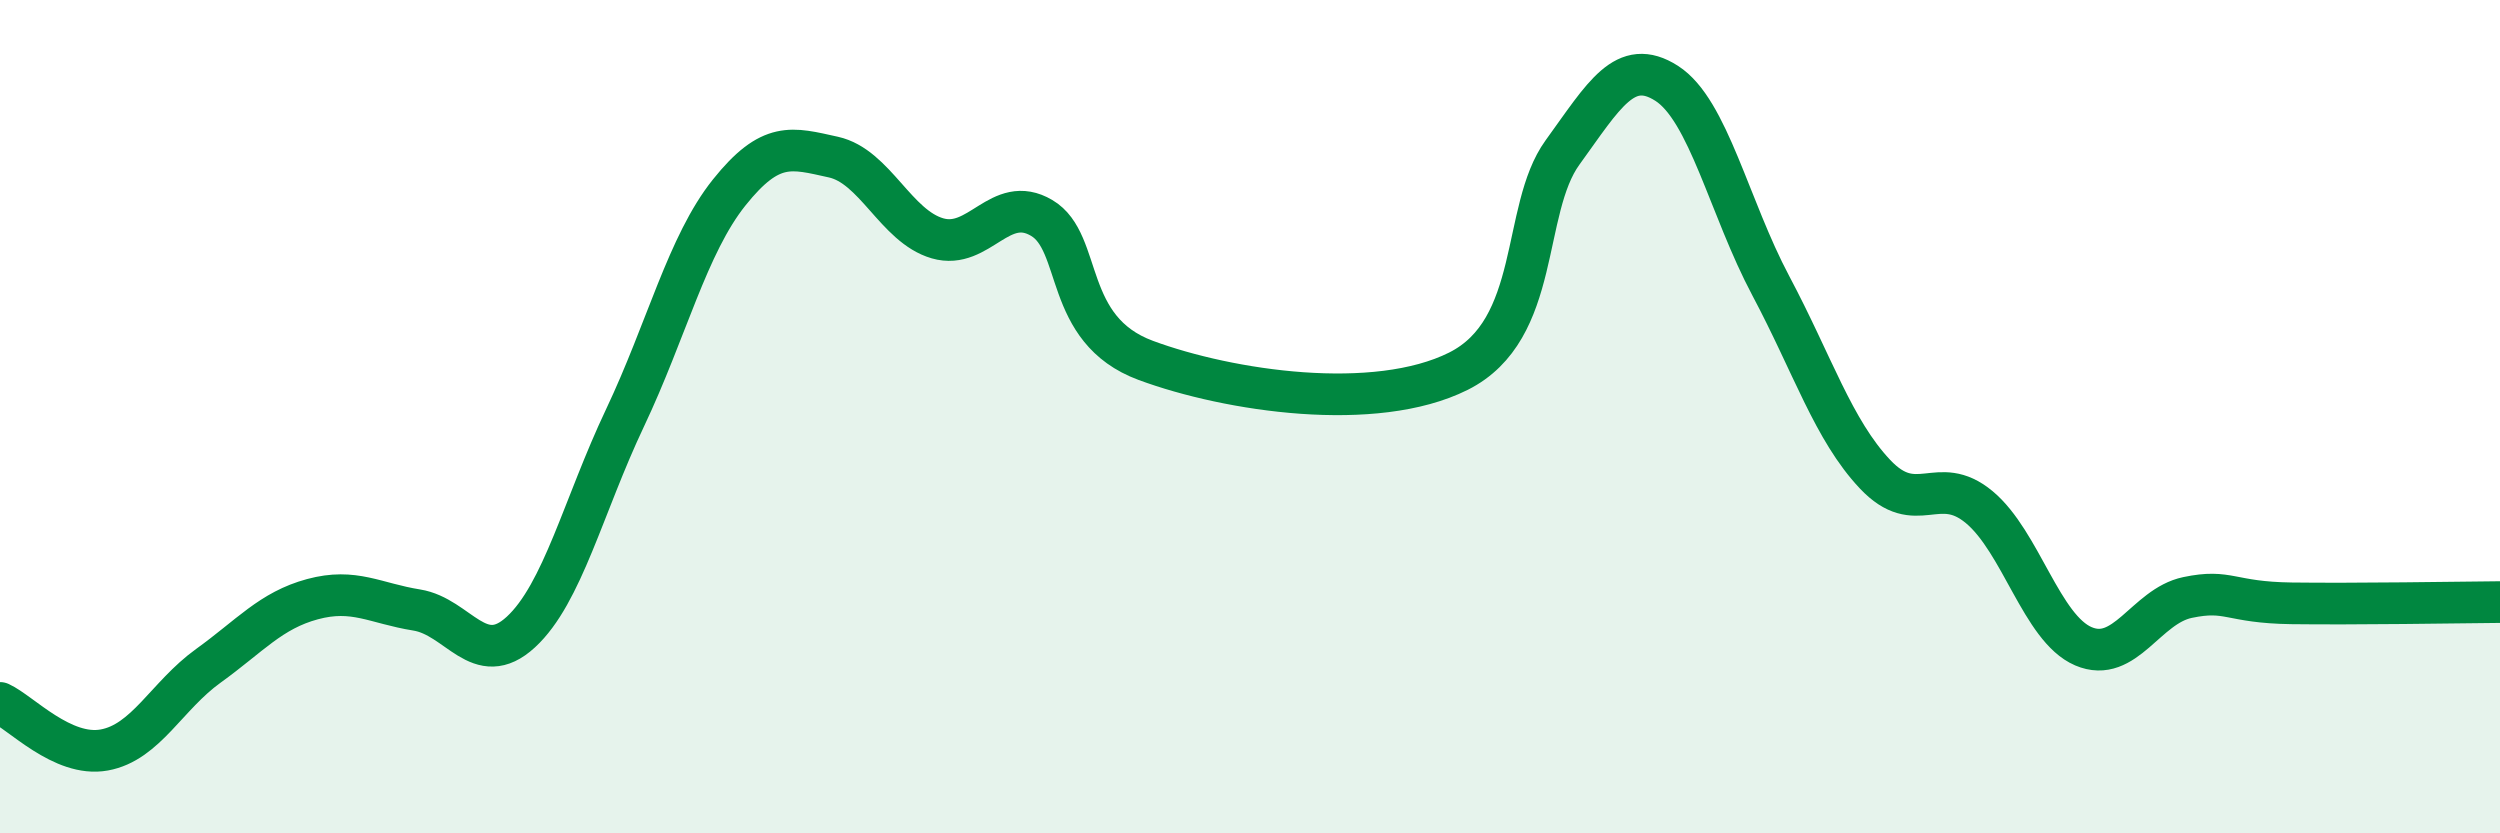
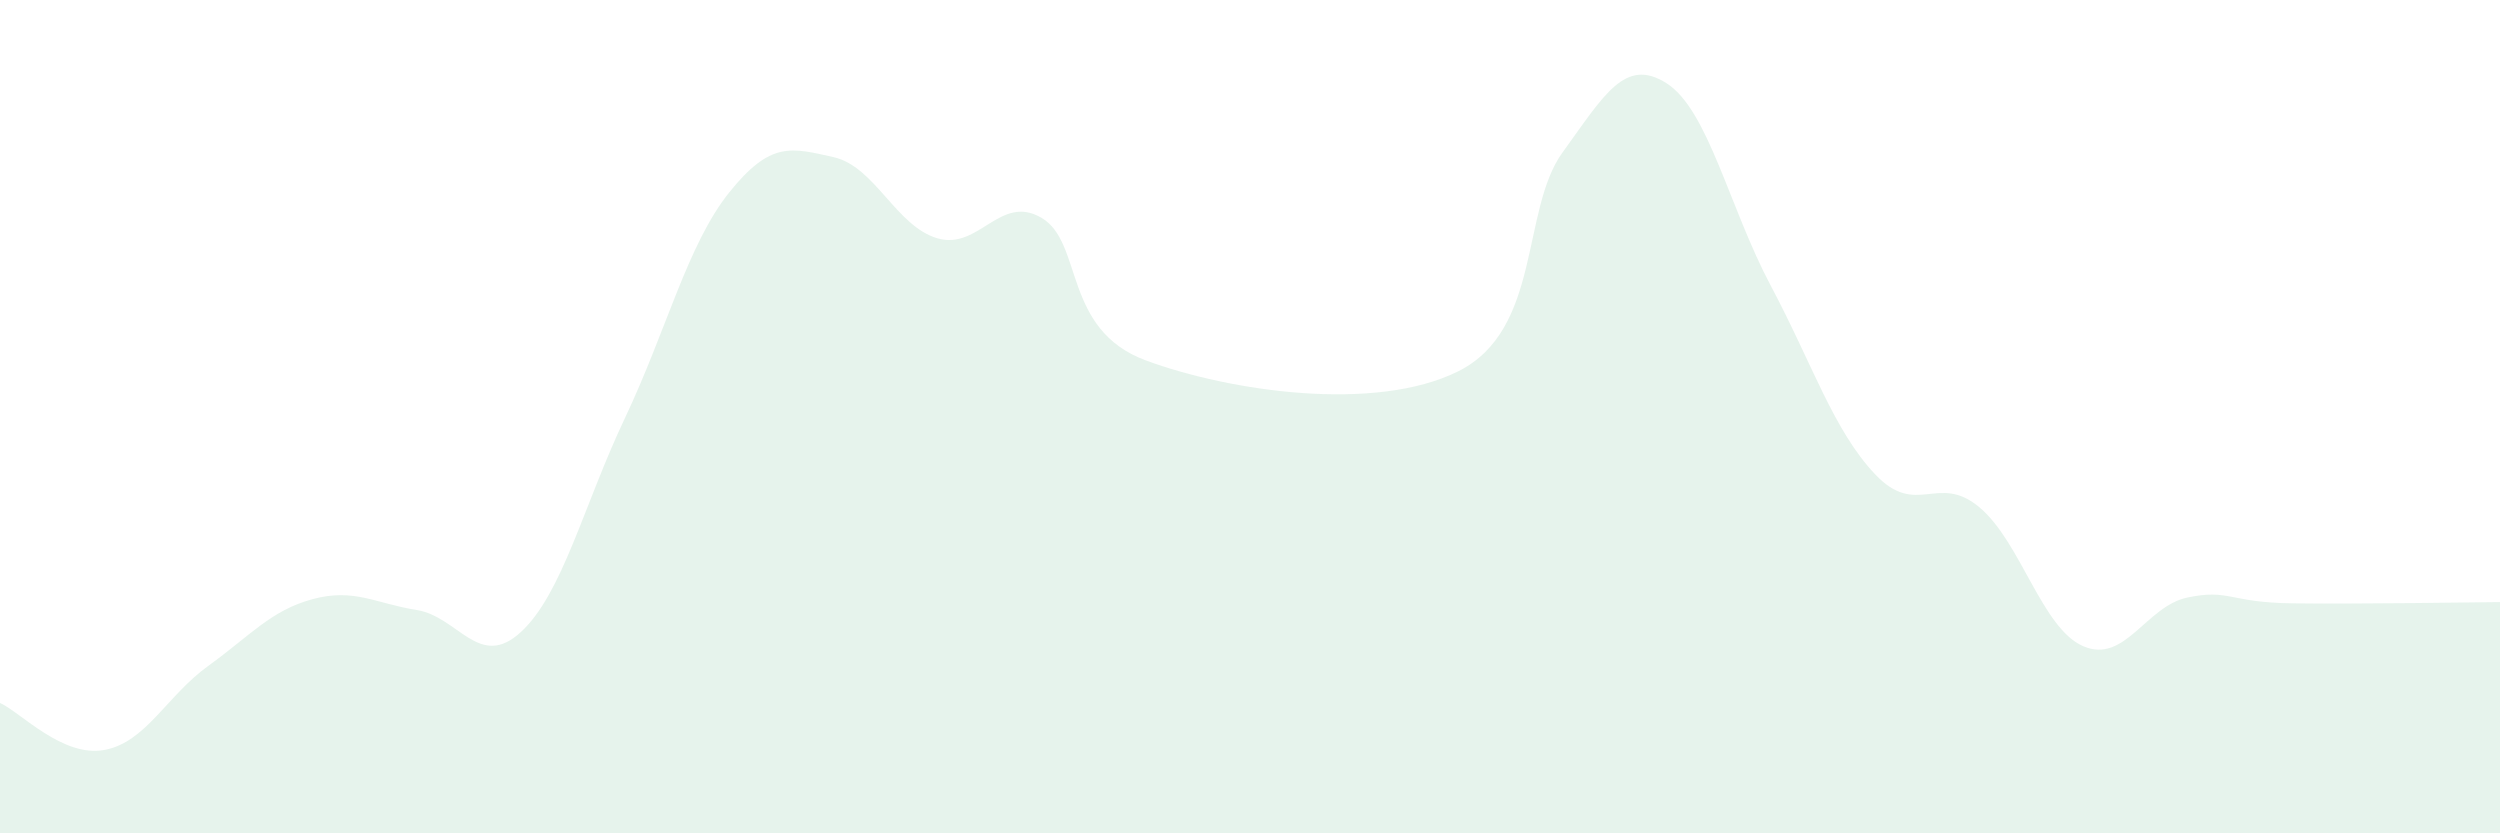
<svg xmlns="http://www.w3.org/2000/svg" width="60" height="20" viewBox="0 0 60 20">
  <path d="M 0,16.87 C 0.5,17.1 1.5,18.18 2.5,18 C 3.5,17.82 4,16.7 5,15.98 C 6,15.26 6.5,14.65 7.5,14.38 C 8.5,14.11 9,14.48 10,14.64 C 11,14.8 11.5,16.09 12.5,15.17 C 13.5,14.25 14,12.14 15,10.03 C 16,7.92 16.5,5.87 17.5,4.62 C 18.5,3.37 19,3.55 20,3.77 C 21,3.99 21.5,5.43 22.5,5.72 C 23.5,6.01 24,4.64 25,5.23 C 26,5.82 25.5,7.91 27.5,8.65 C 29.5,9.39 33,9.91 35,8.91 C 37,7.91 36.5,5.04 37.5,3.66 C 38.5,2.28 39,1.36 40,2 C 41,2.64 41.5,4.98 42.5,6.86 C 43.5,8.74 44,10.32 45,11.38 C 46,12.44 46.5,11.34 47.5,12.17 C 48.5,13 49,15.08 50,15.51 C 51,15.94 51.5,14.55 52.5,14.34 C 53.5,14.13 53.5,14.46 55,14.48 C 56.5,14.5 59,14.46 60,14.45L60 20L0 20Z" fill="#008740" opacity="0.1" stroke-linecap="round" stroke-linejoin="round" />
-   <path d="M 0,16.87 C 0.5,17.1 1.5,18.18 2.5,18 C 3.5,17.82 4,16.7 5,15.98 C 6,15.26 6.5,14.65 7.5,14.38 C 8.5,14.11 9,14.48 10,14.64 C 11,14.8 11.5,16.09 12.5,15.17 C 13.5,14.25 14,12.14 15,10.03 C 16,7.92 16.5,5.87 17.5,4.62 C 18.5,3.37 19,3.55 20,3.77 C 21,3.99 21.5,5.43 22.5,5.72 C 23.5,6.01 24,4.64 25,5.23 C 26,5.82 25.5,7.91 27.5,8.65 C 29.5,9.39 33,9.91 35,8.91 C 37,7.91 36.5,5.04 37.5,3.66 C 38.5,2.28 39,1.36 40,2 C 41,2.64 41.5,4.98 42.5,6.86 C 43.5,8.74 44,10.32 45,11.38 C 46,12.44 46.5,11.34 47.5,12.17 C 48.5,13 49,15.08 50,15.51 C 51,15.94 51.5,14.55 52.5,14.34 C 53.5,14.13 53.5,14.46 55,14.48 C 56.5,14.5 59,14.46 60,14.45" stroke="#008740" stroke-width="1" fill="none" stroke-linecap="round" stroke-linejoin="round" />
</svg>